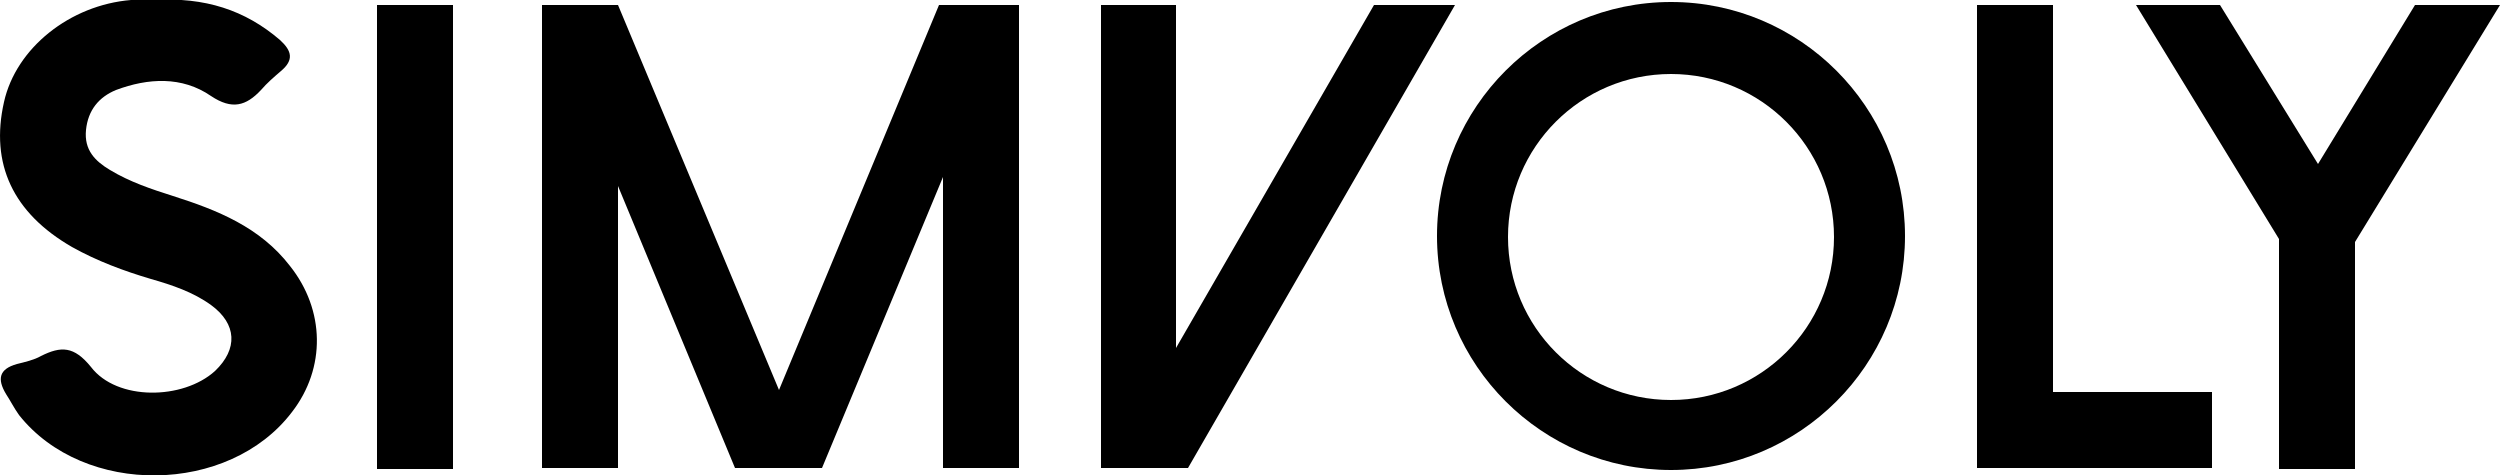
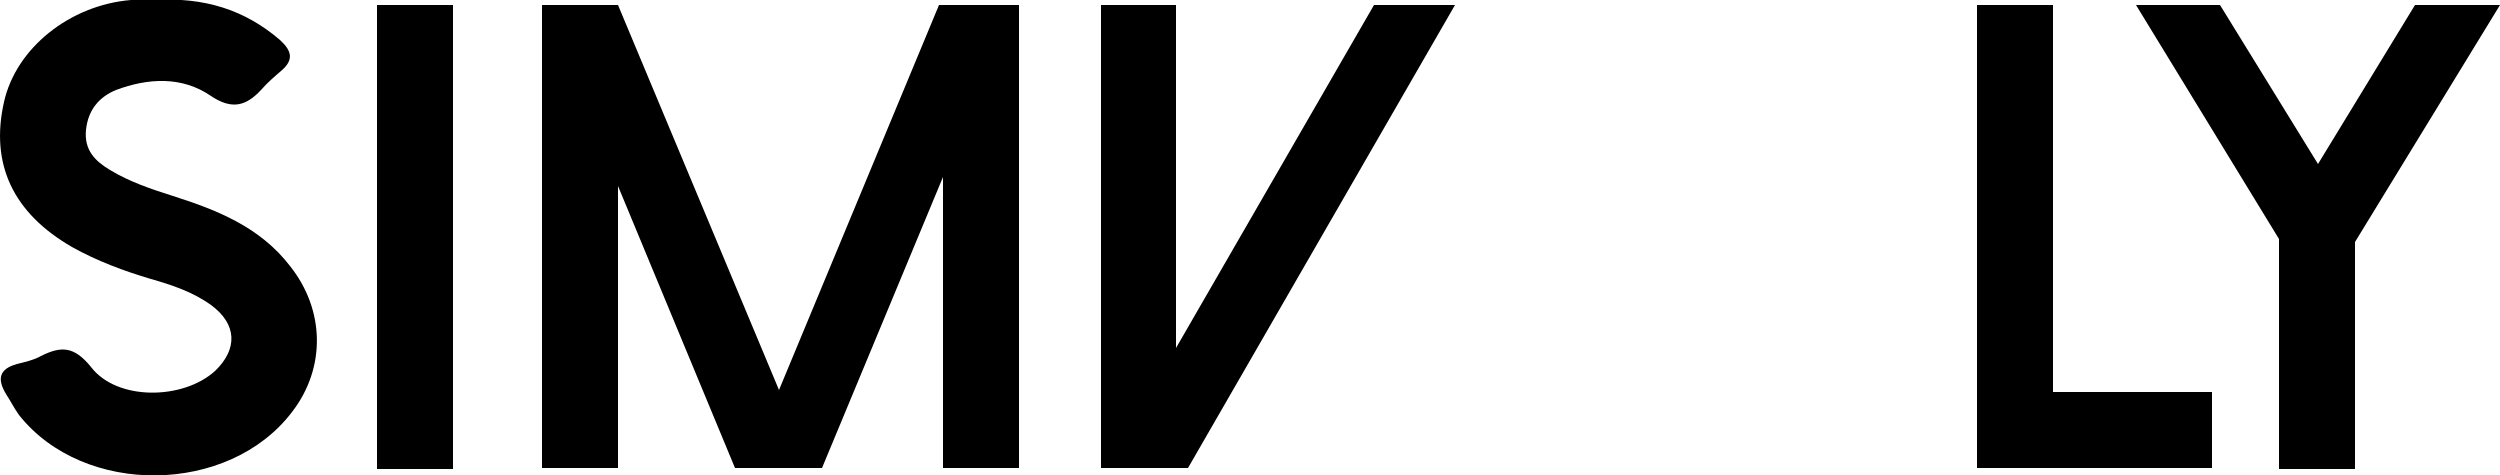
<svg xmlns="http://www.w3.org/2000/svg" version="1.1" id="Layer_1" x="0px" y="0px" viewBox="0 0 250 47.5" style="enable-background:new 0 0 250 47.5;" xml:space="preserve">
  <g>
    <path d="M17.3,19.6c-2.2-0.7-4.3-1.4-6.3-2.6C9.5,16.1,8.4,15,8.6,13c0.2-2,1.3-3.3,3-4c3.2-1.2,6.6-1.4,9.5,0.6   c2.1,1.4,3.5,1,5-0.6c0.6-0.7,1.3-1.3,2-1.9c1.3-1.1,1.1-2-0.1-3.1c-3.5-3-7.5-4.3-12.6-4C14.9,0,14,0,13.1,0   C7,0.5,1.6,4.8,0.4,10.2C-1,16.4,1.3,21.3,7.2,24.7c2.5,1.4,5.2,2.4,7.9,3.2c2.1,0.6,4.2,1.3,6,2.6c2.6,1.9,2.7,4.4,0.4,6.6   c-3.2,2.9-9.8,3-12.4-0.4c-1.7-2.1-3-2.1-5-1.1c-0.7,0.4-1.6,0.6-2.4,0.8c-1.8,0.5-2,1.5-1.1,3C1,40,1.4,40.8,1.9,41.5   c6.5,8.2,21,8,27.3-0.3c3.4-4.4,3.3-10.2-0.2-14.6C26,22.7,21.7,21,17.3,19.6z" />
    <rect x="37.7" y="0.5" width="7.6" height="46.4" />
    <polygon points="205.3,0.5 197.7,0.5 197.7,46.8 197.9,46.8 205.3,46.8 221.2,46.8 221.2,39.2 205.3,39.2  " />
    <polygon points="250,0.5 241.5,0.5 231.8,16.4 222,0.5 213.6,0.5 227.9,23.9 227.9,46.9 235.5,46.9 235.5,24.2  " />
    <polygon points="94.3,0.5 93.9,0.5 77.9,39 61.8,0.5 61.8,0.5 54.2,0.5 54.2,0.5 54.2,46.8 61.8,46.8 61.8,18.6 73.5,46.8    74.6,46.8 81.1,46.8 82.2,46.8 94.3,17.7 94.3,46.8 101.9,46.8 101.9,0.5 101.5,0.5  " />
    <polygon points="137.4,0.5 117.6,34.8 117.6,0.5 110.1,0.5 110.1,46.8 110.7,46.8 117.6,46.8 118.8,46.8 145.5,0.5  " />
-     <path d="M167.1,0.2c-12.9,0-23.4,10.5-23.4,23.4s10.5,23.4,23.4,23.4c12.9,0,23.4-10.5,23.4-23.4S180,0.2,167.1,0.2z M167.1,40   c-9,0-16.3-7.3-16.3-16.3s7.3-16.3,16.3-16.3c9,0,16.3,7.3,16.3,16.3S176.1,40,167.1,40z" />
  </g>
</svg>